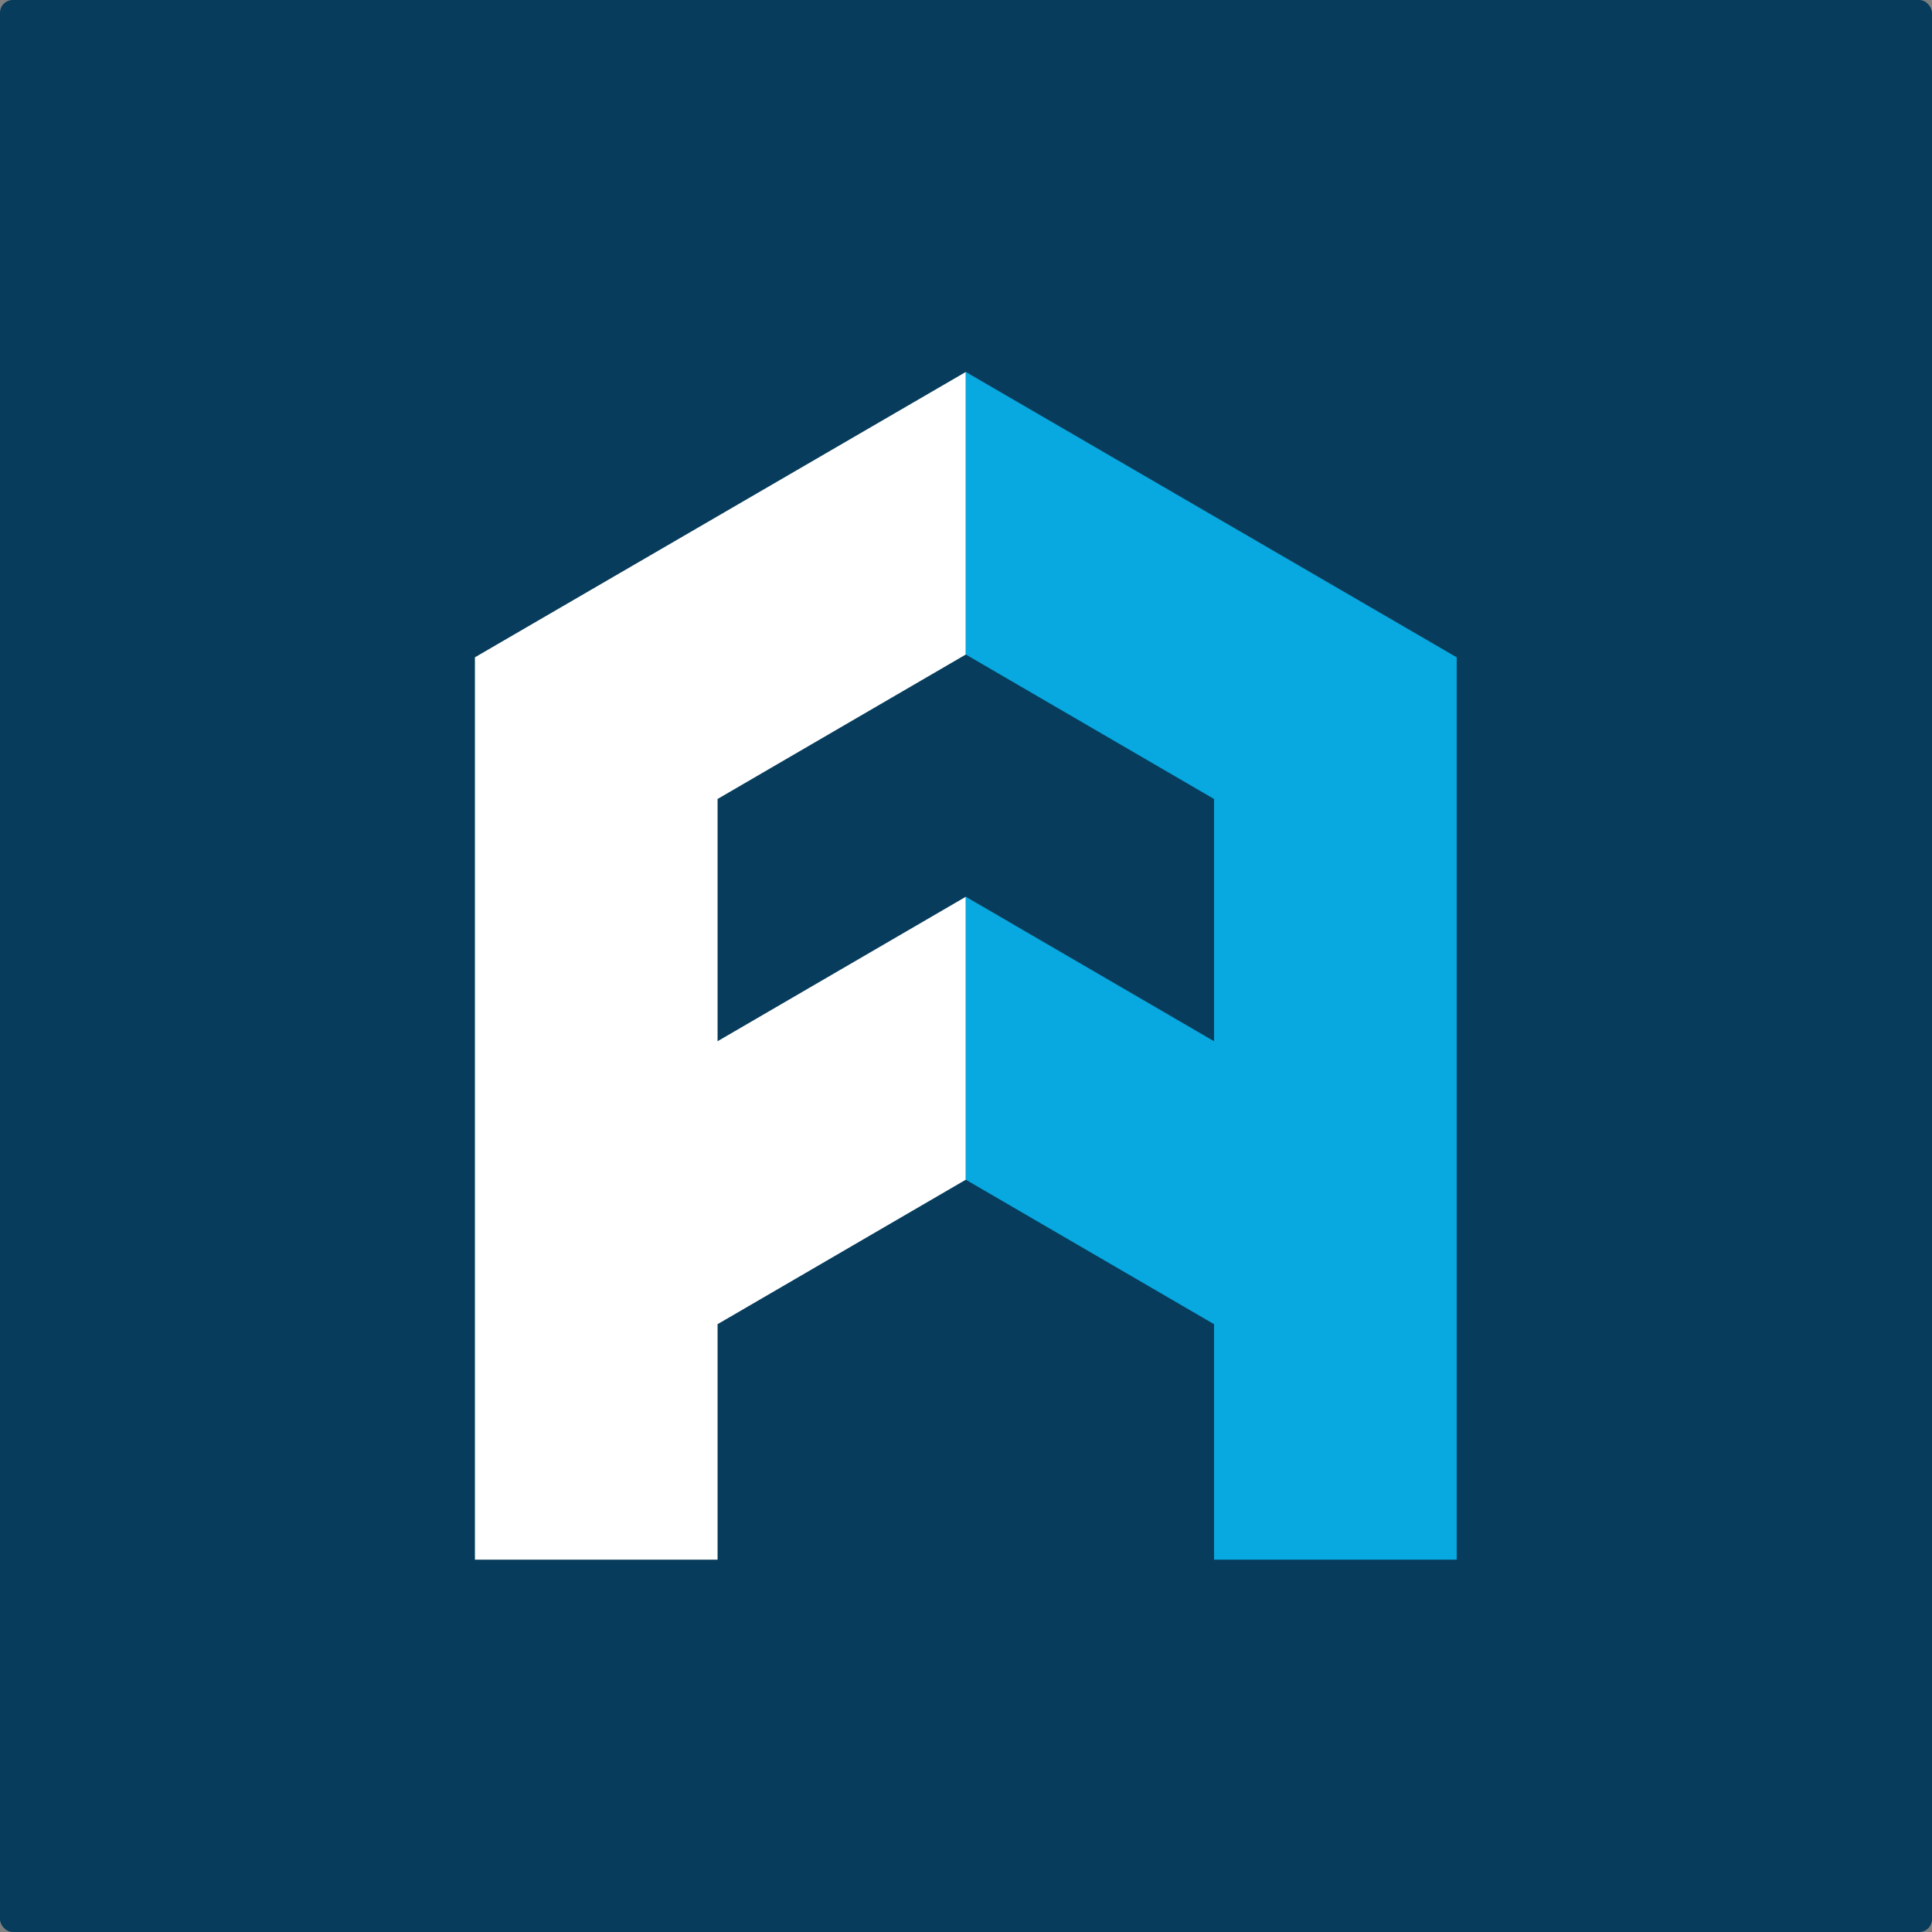
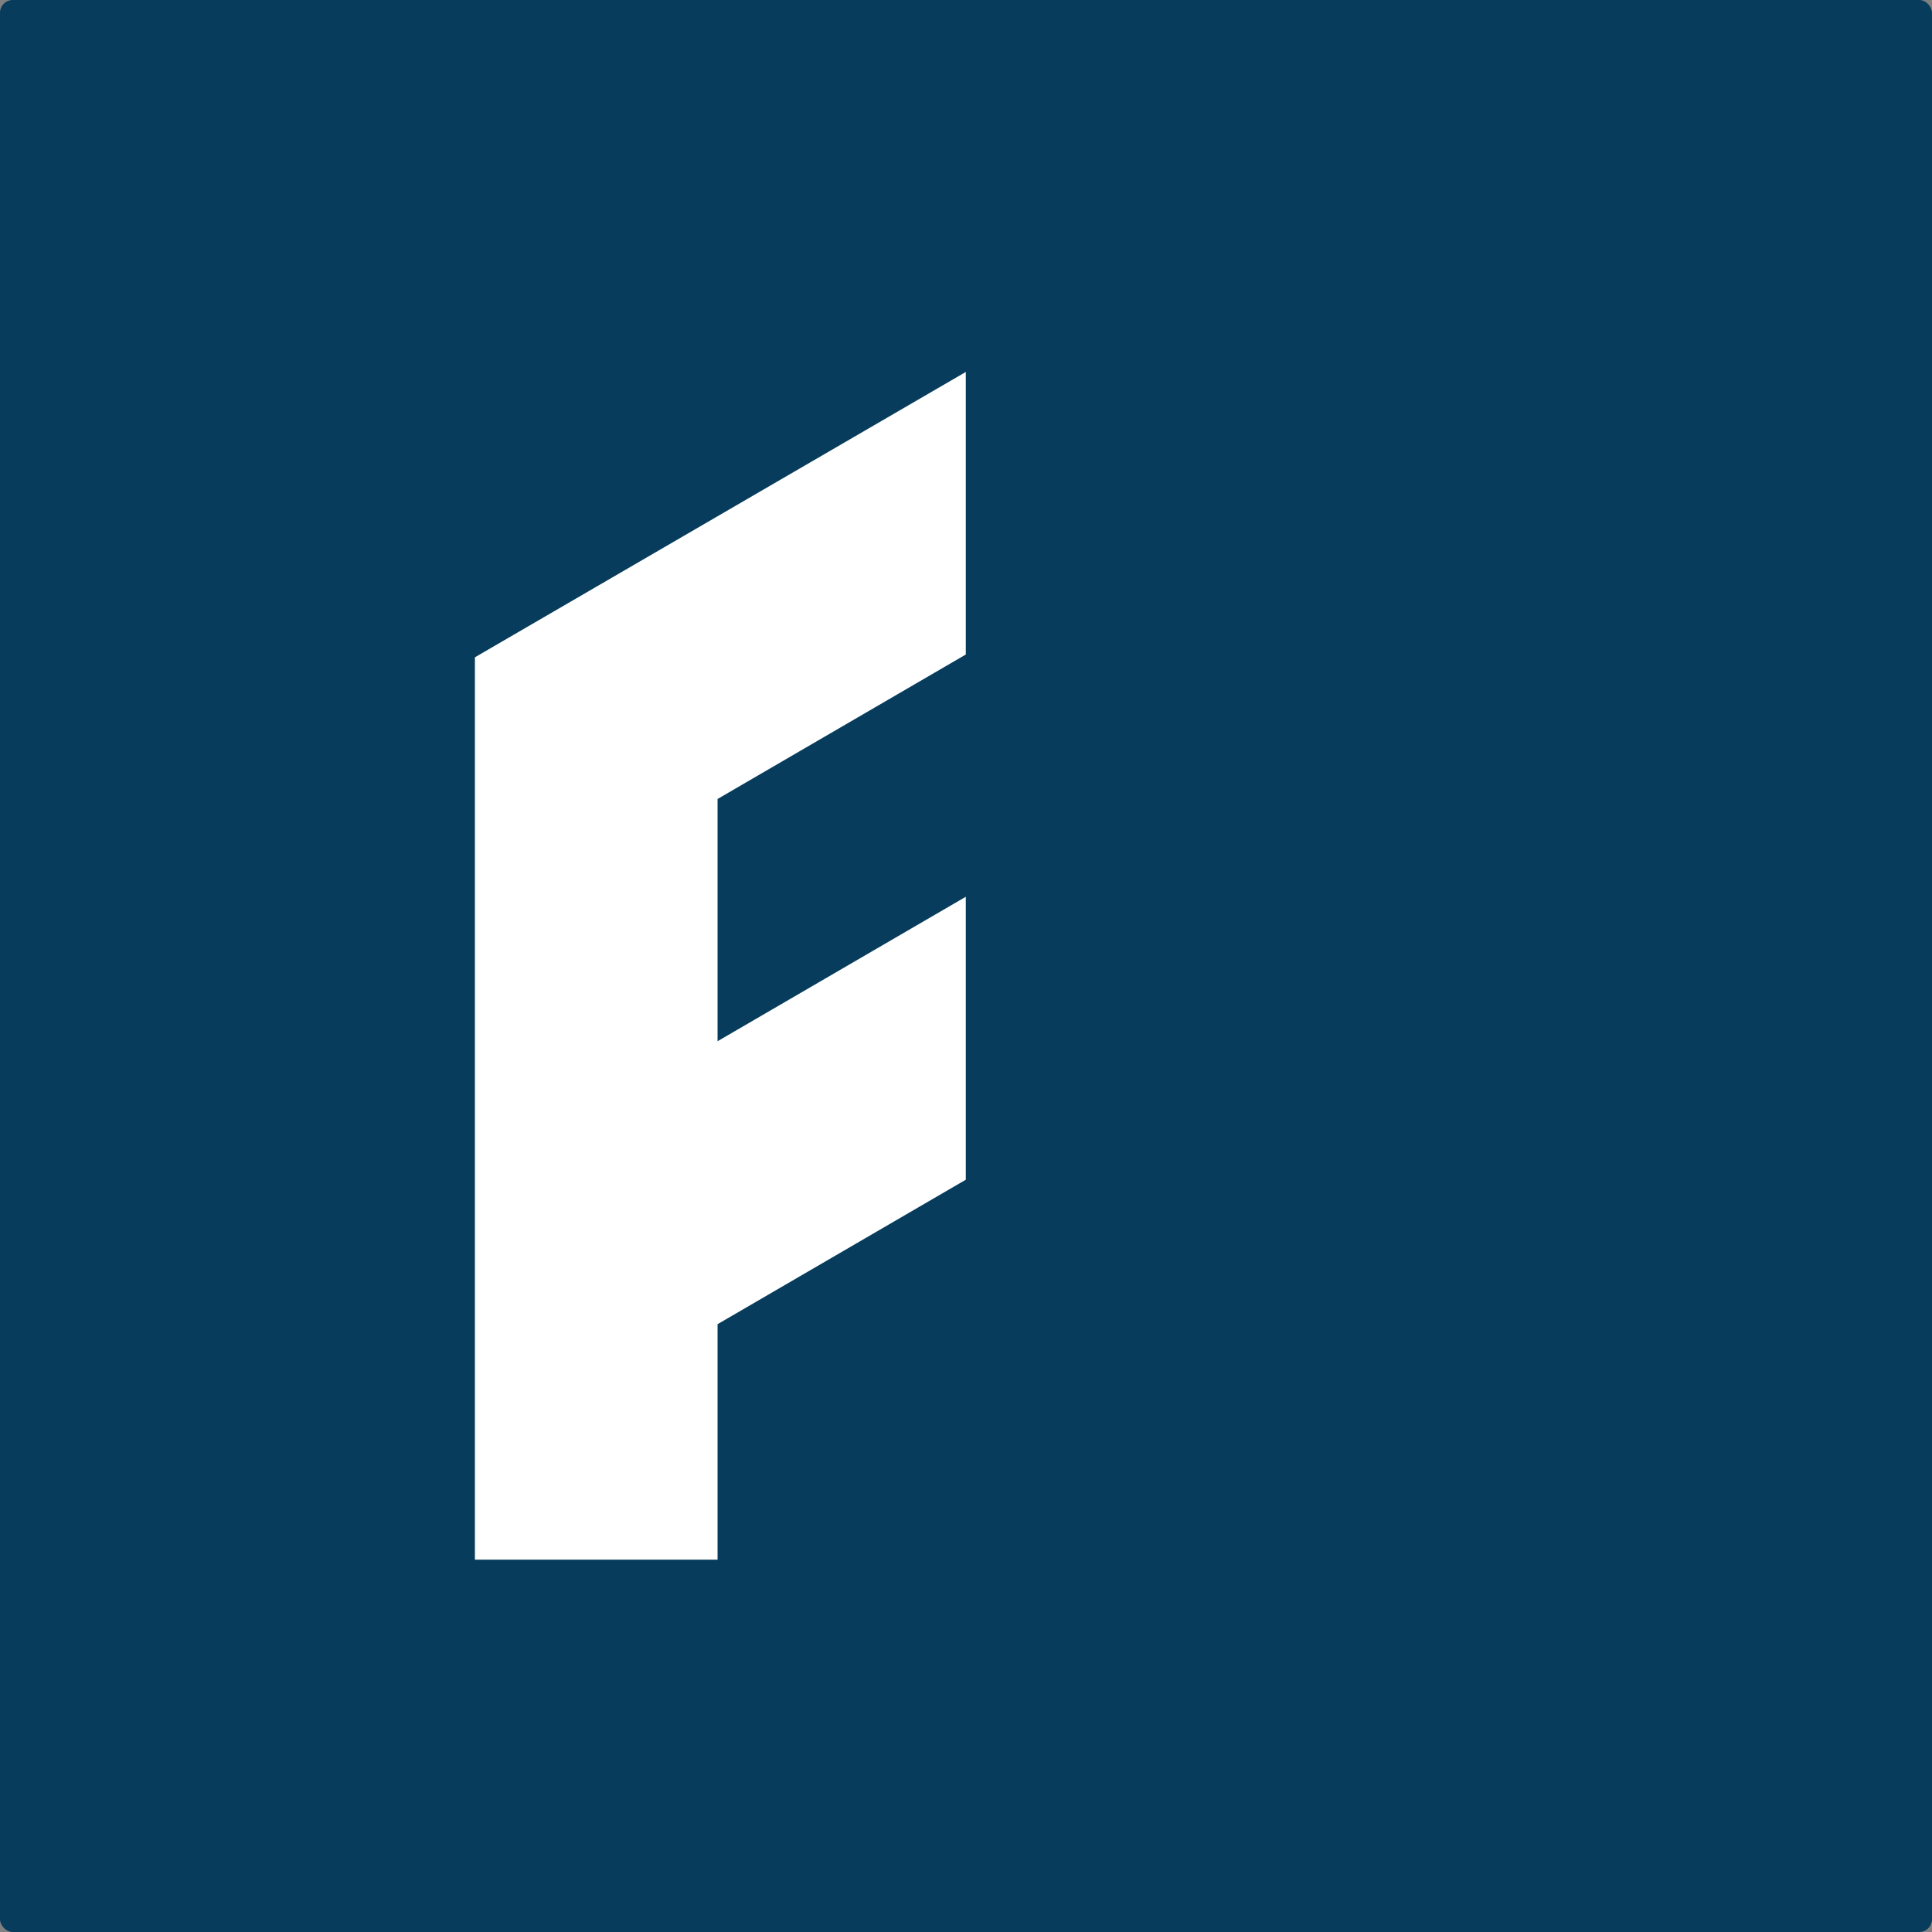
<svg xmlns="http://www.w3.org/2000/svg" id="Layer_1" data-name="Layer 1" version="1.1" viewBox="0 0 484.1 484.1">
  <rect x="0" y="0" width="484.1" height="484.1" fill="#808080" stroke="none" />
  <defs>
    <style>
      .cls-1 {
        fill: #07a9e0;
      }

      .cls-1, .cls-2, .cls-3 {
        stroke-width: 0px;
      }

      .cls-2 {
        fill: #fff;
      }

      .cls-3 {
        fill: #073c5c;
      }
    </style>
  </defs>
  <rect class="cls-3" width="484.1" height="484.1" rx="3.2" ry="3.2" />
  <polygon class="cls-2" points="242 164 242 93.2 119 164.7 119 390.8 179.8 390.8 179.8 331.8 242 295.6 242 224.7 179.8 260.9 179.8 200.2 242 164" />
-   <polygon class="cls-1" points="242 164 242 93.2 365 164.7 365 390.8 304.2 390.8 304.2 331.8 242 295.6 242 224.7 304.2 260.9 304.2 200.2 242 164" />
</svg>